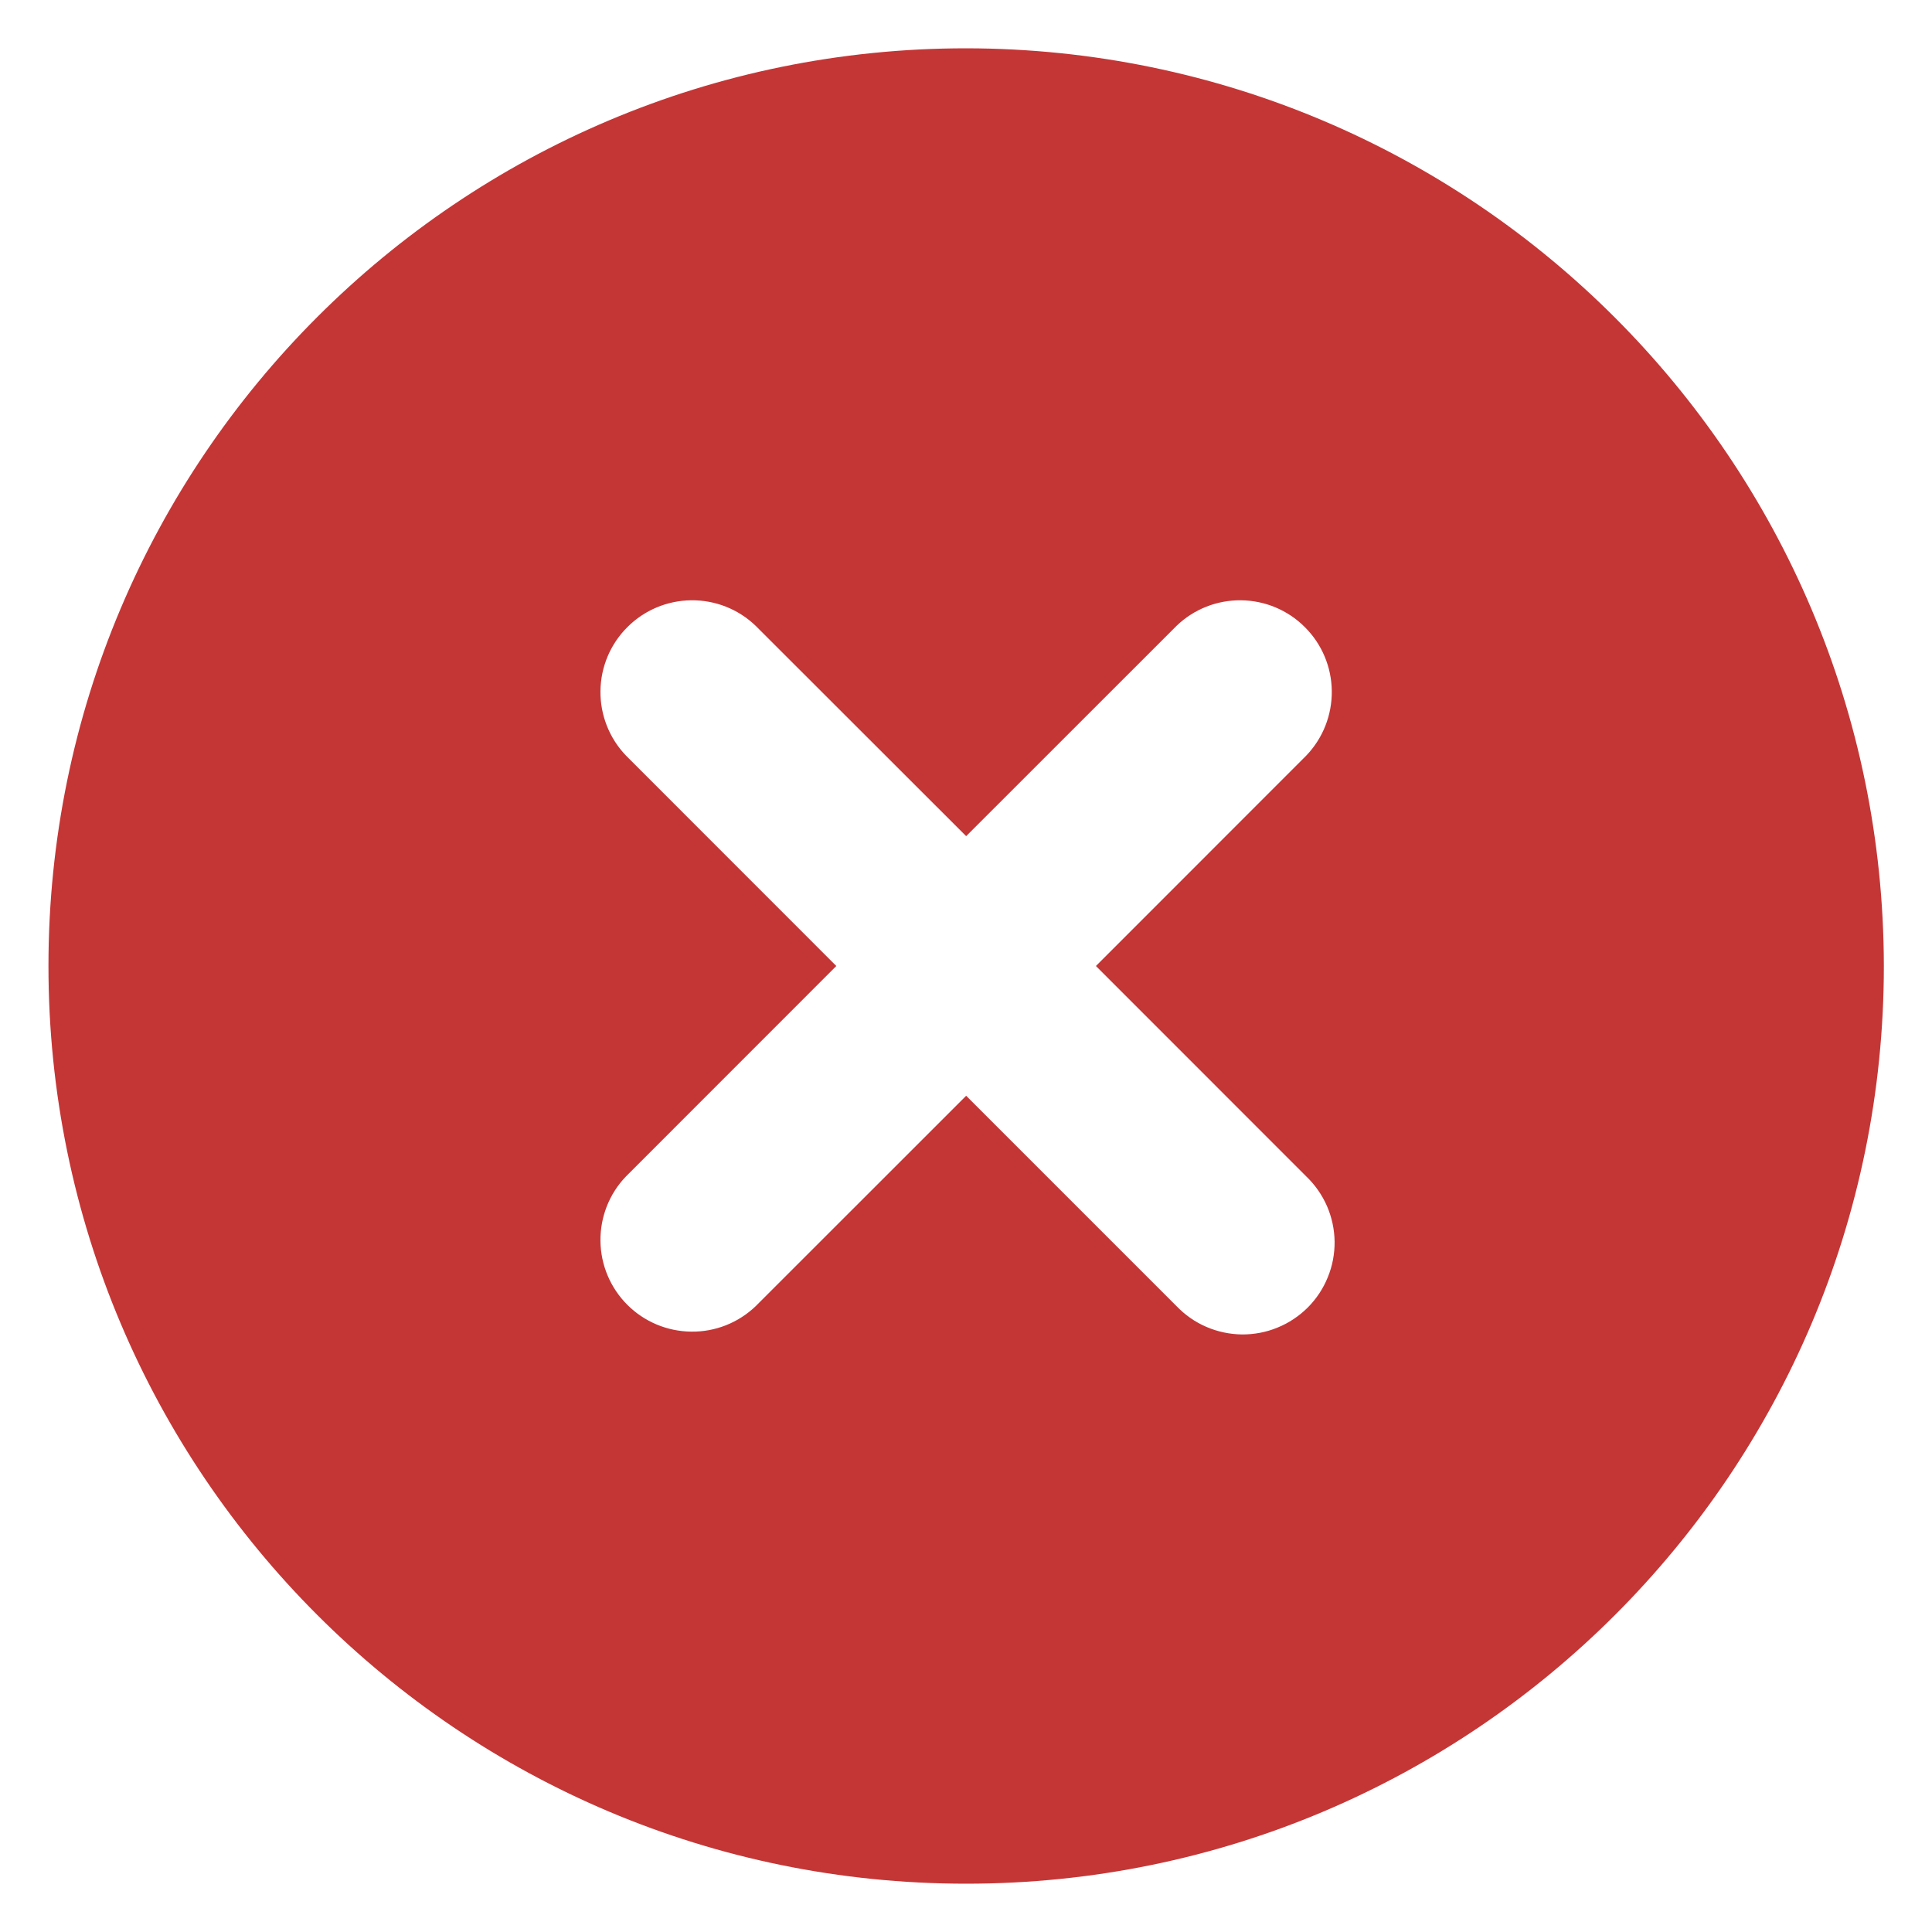
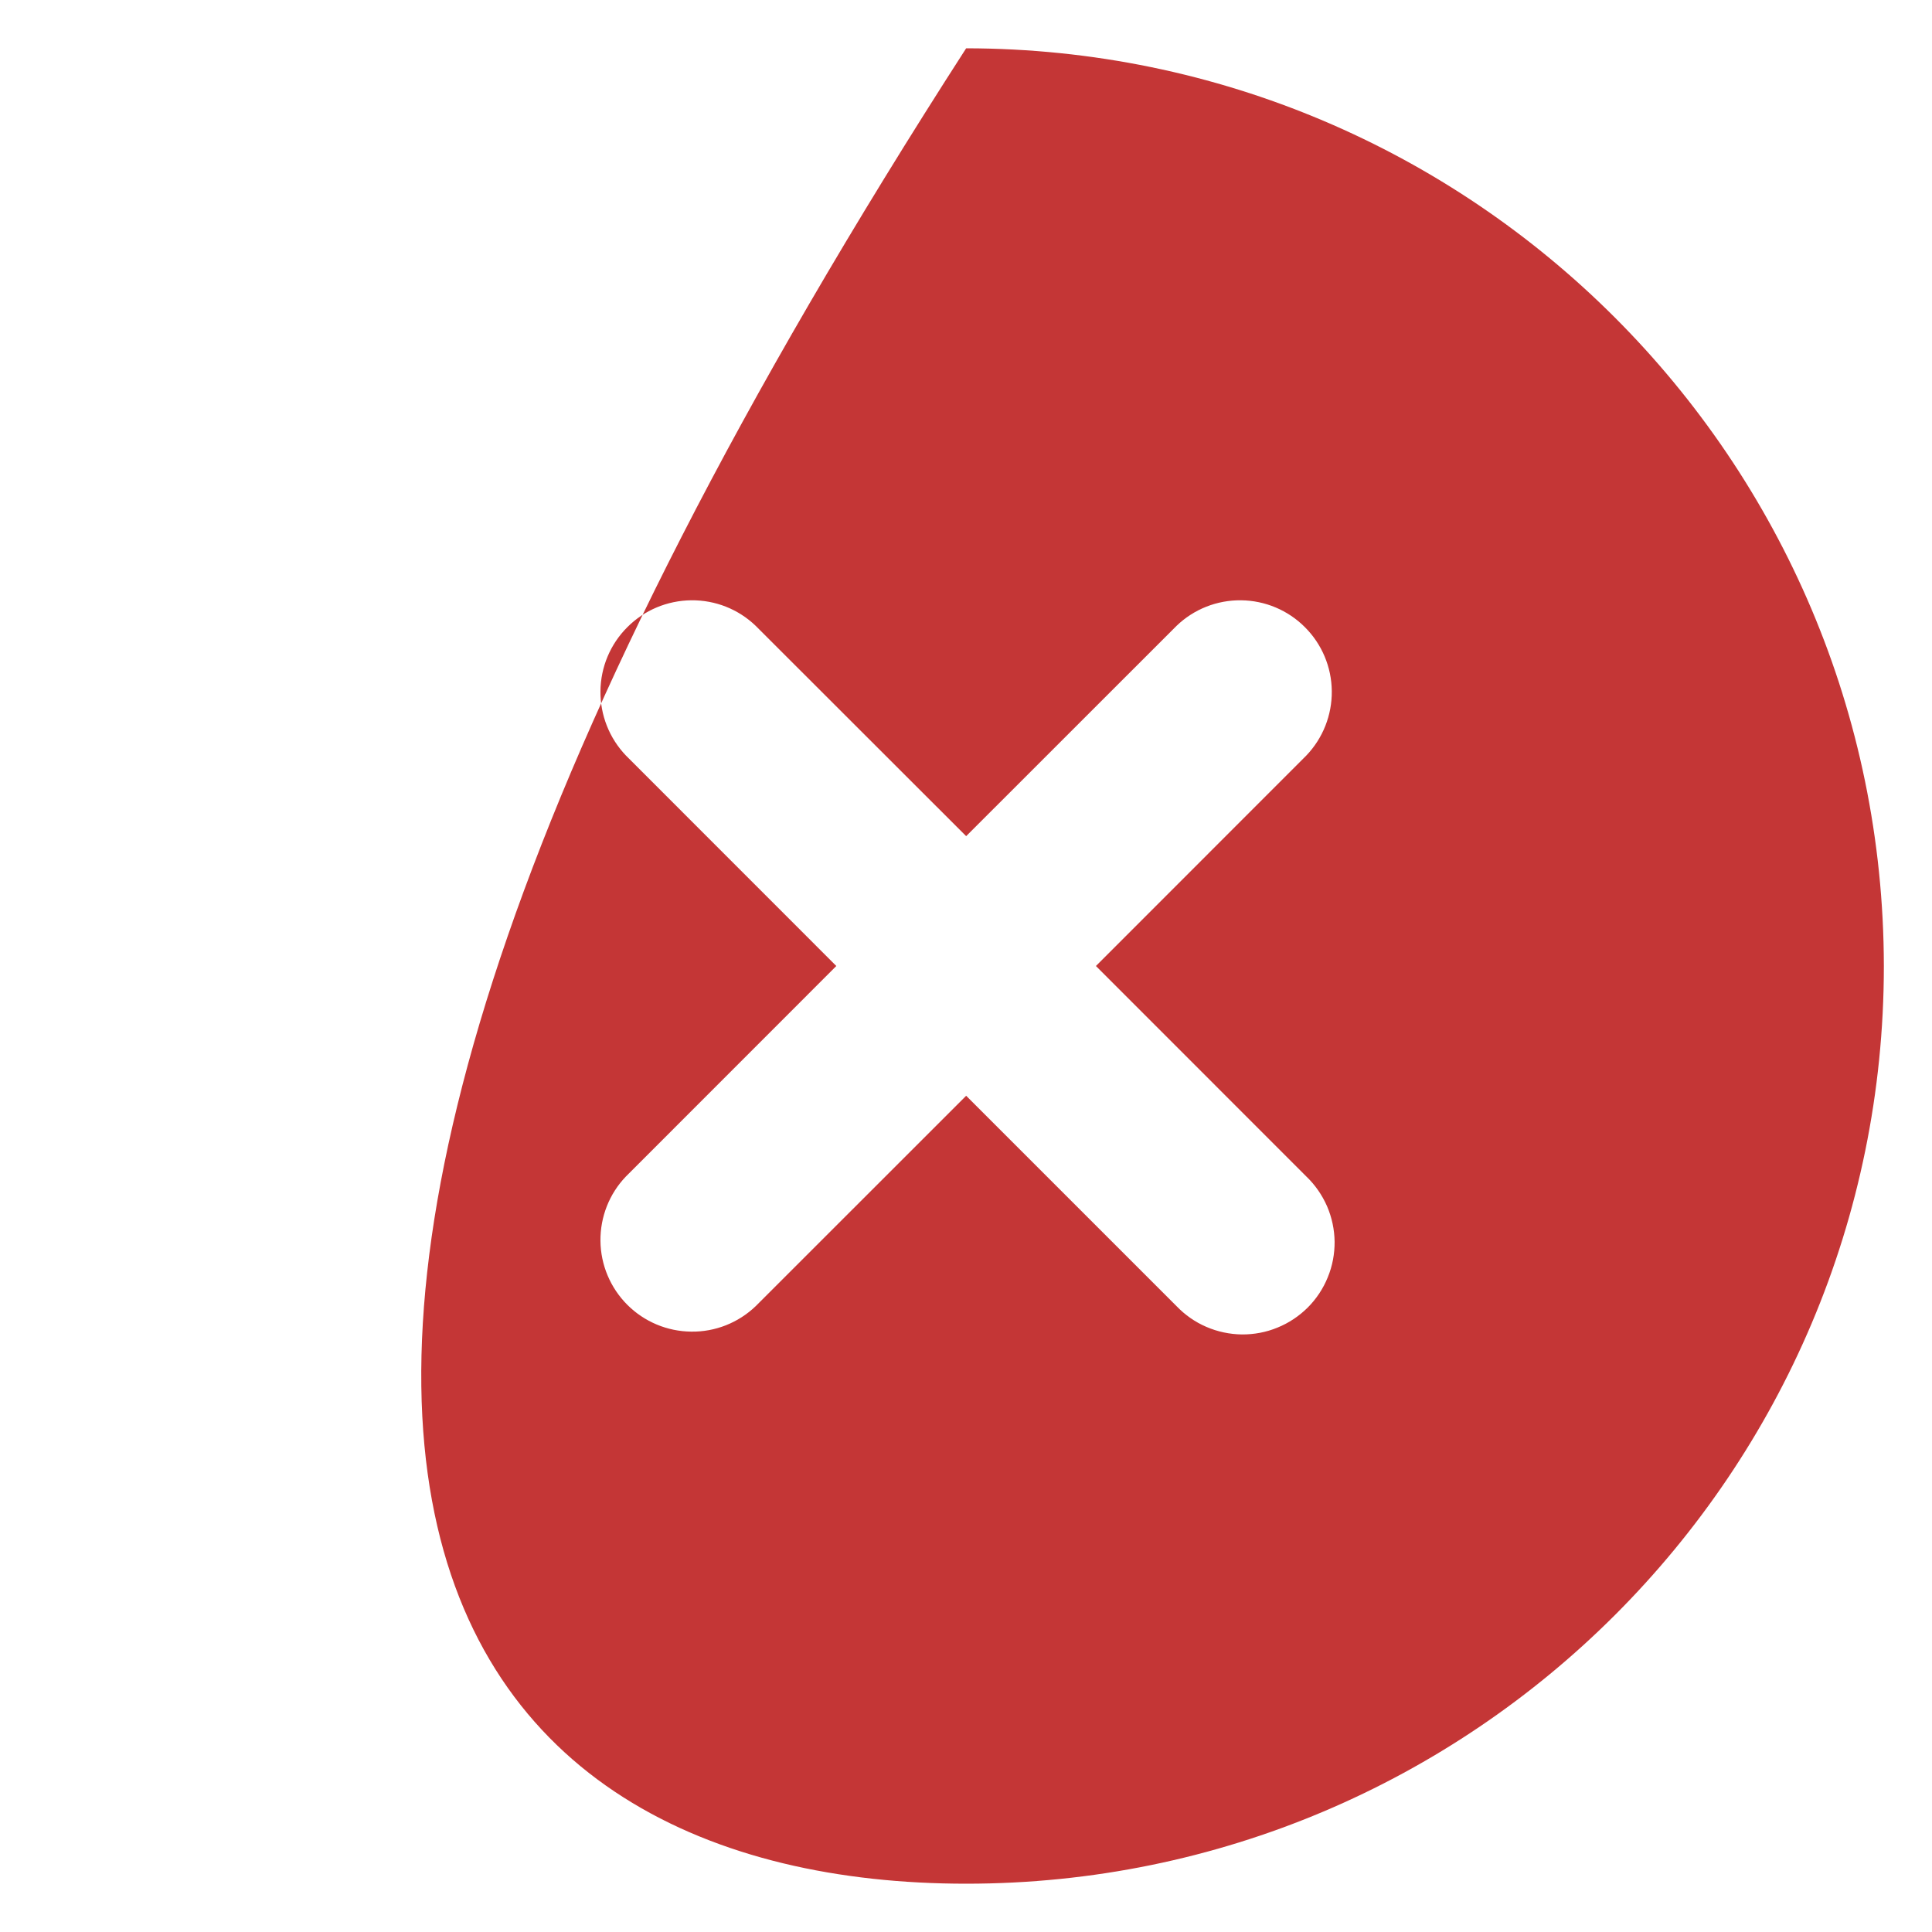
<svg xmlns="http://www.w3.org/2000/svg" width="24" height="24" viewBox="0 0 24 24" fill="none">
-   <path d="M12.002 0.6C5.705 0.6 0.602 5.703 0.602 12C0.602 18.296 5.705 23.4 12.002 23.4C18.298 23.4 23.402 18.296 23.402 12C23.394 5.707 18.295 0.607 12.002 0.6ZM16.227 9.386L13.614 12L16.227 14.614C16.337 14.719 16.424 14.845 16.485 14.984C16.545 15.123 16.577 15.273 16.579 15.425C16.58 15.576 16.552 15.727 16.494 15.867C16.437 16.008 16.352 16.136 16.245 16.243C16.137 16.35 16.01 16.435 15.869 16.492C15.729 16.55 15.578 16.578 15.427 16.577C15.275 16.575 15.125 16.543 14.986 16.483C14.846 16.423 14.721 16.335 14.616 16.226L12.002 13.612L9.387 16.226C9.172 16.432 8.885 16.546 8.587 16.542C8.288 16.539 8.003 16.419 7.793 16.209C7.582 15.998 7.462 15.713 7.459 15.415C7.456 15.117 7.569 14.829 7.776 14.614L10.389 12L7.776 9.386C7.569 9.17 7.456 8.883 7.459 8.585C7.462 8.286 7.582 8.001 7.793 7.791C8.003 7.58 8.288 7.46 8.587 7.457C8.885 7.454 9.172 7.567 9.387 7.774L12.002 10.387L14.616 7.774C14.831 7.567 15.118 7.454 15.416 7.457C15.715 7.46 16 7.58 16.21 7.791C16.421 8.001 16.541 8.286 16.544 8.585C16.547 8.883 16.434 9.17 16.227 9.386Z" fill="#C43636" />
+   <path d="M12.002 0.6C0.602 18.296 5.705 23.4 12.002 23.4C18.298 23.4 23.402 18.296 23.402 12C23.394 5.707 18.295 0.607 12.002 0.6ZM16.227 9.386L13.614 12L16.227 14.614C16.337 14.719 16.424 14.845 16.485 14.984C16.545 15.123 16.577 15.273 16.579 15.425C16.58 15.576 16.552 15.727 16.494 15.867C16.437 16.008 16.352 16.136 16.245 16.243C16.137 16.35 16.01 16.435 15.869 16.492C15.729 16.55 15.578 16.578 15.427 16.577C15.275 16.575 15.125 16.543 14.986 16.483C14.846 16.423 14.721 16.335 14.616 16.226L12.002 13.612L9.387 16.226C9.172 16.432 8.885 16.546 8.587 16.542C8.288 16.539 8.003 16.419 7.793 16.209C7.582 15.998 7.462 15.713 7.459 15.415C7.456 15.117 7.569 14.829 7.776 14.614L10.389 12L7.776 9.386C7.569 9.17 7.456 8.883 7.459 8.585C7.462 8.286 7.582 8.001 7.793 7.791C8.003 7.58 8.288 7.46 8.587 7.457C8.885 7.454 9.172 7.567 9.387 7.774L12.002 10.387L14.616 7.774C14.831 7.567 15.118 7.454 15.416 7.457C15.715 7.46 16 7.58 16.21 7.791C16.421 8.001 16.541 8.286 16.544 8.585C16.547 8.883 16.434 9.17 16.227 9.386Z" fill="#C43636" />
</svg>